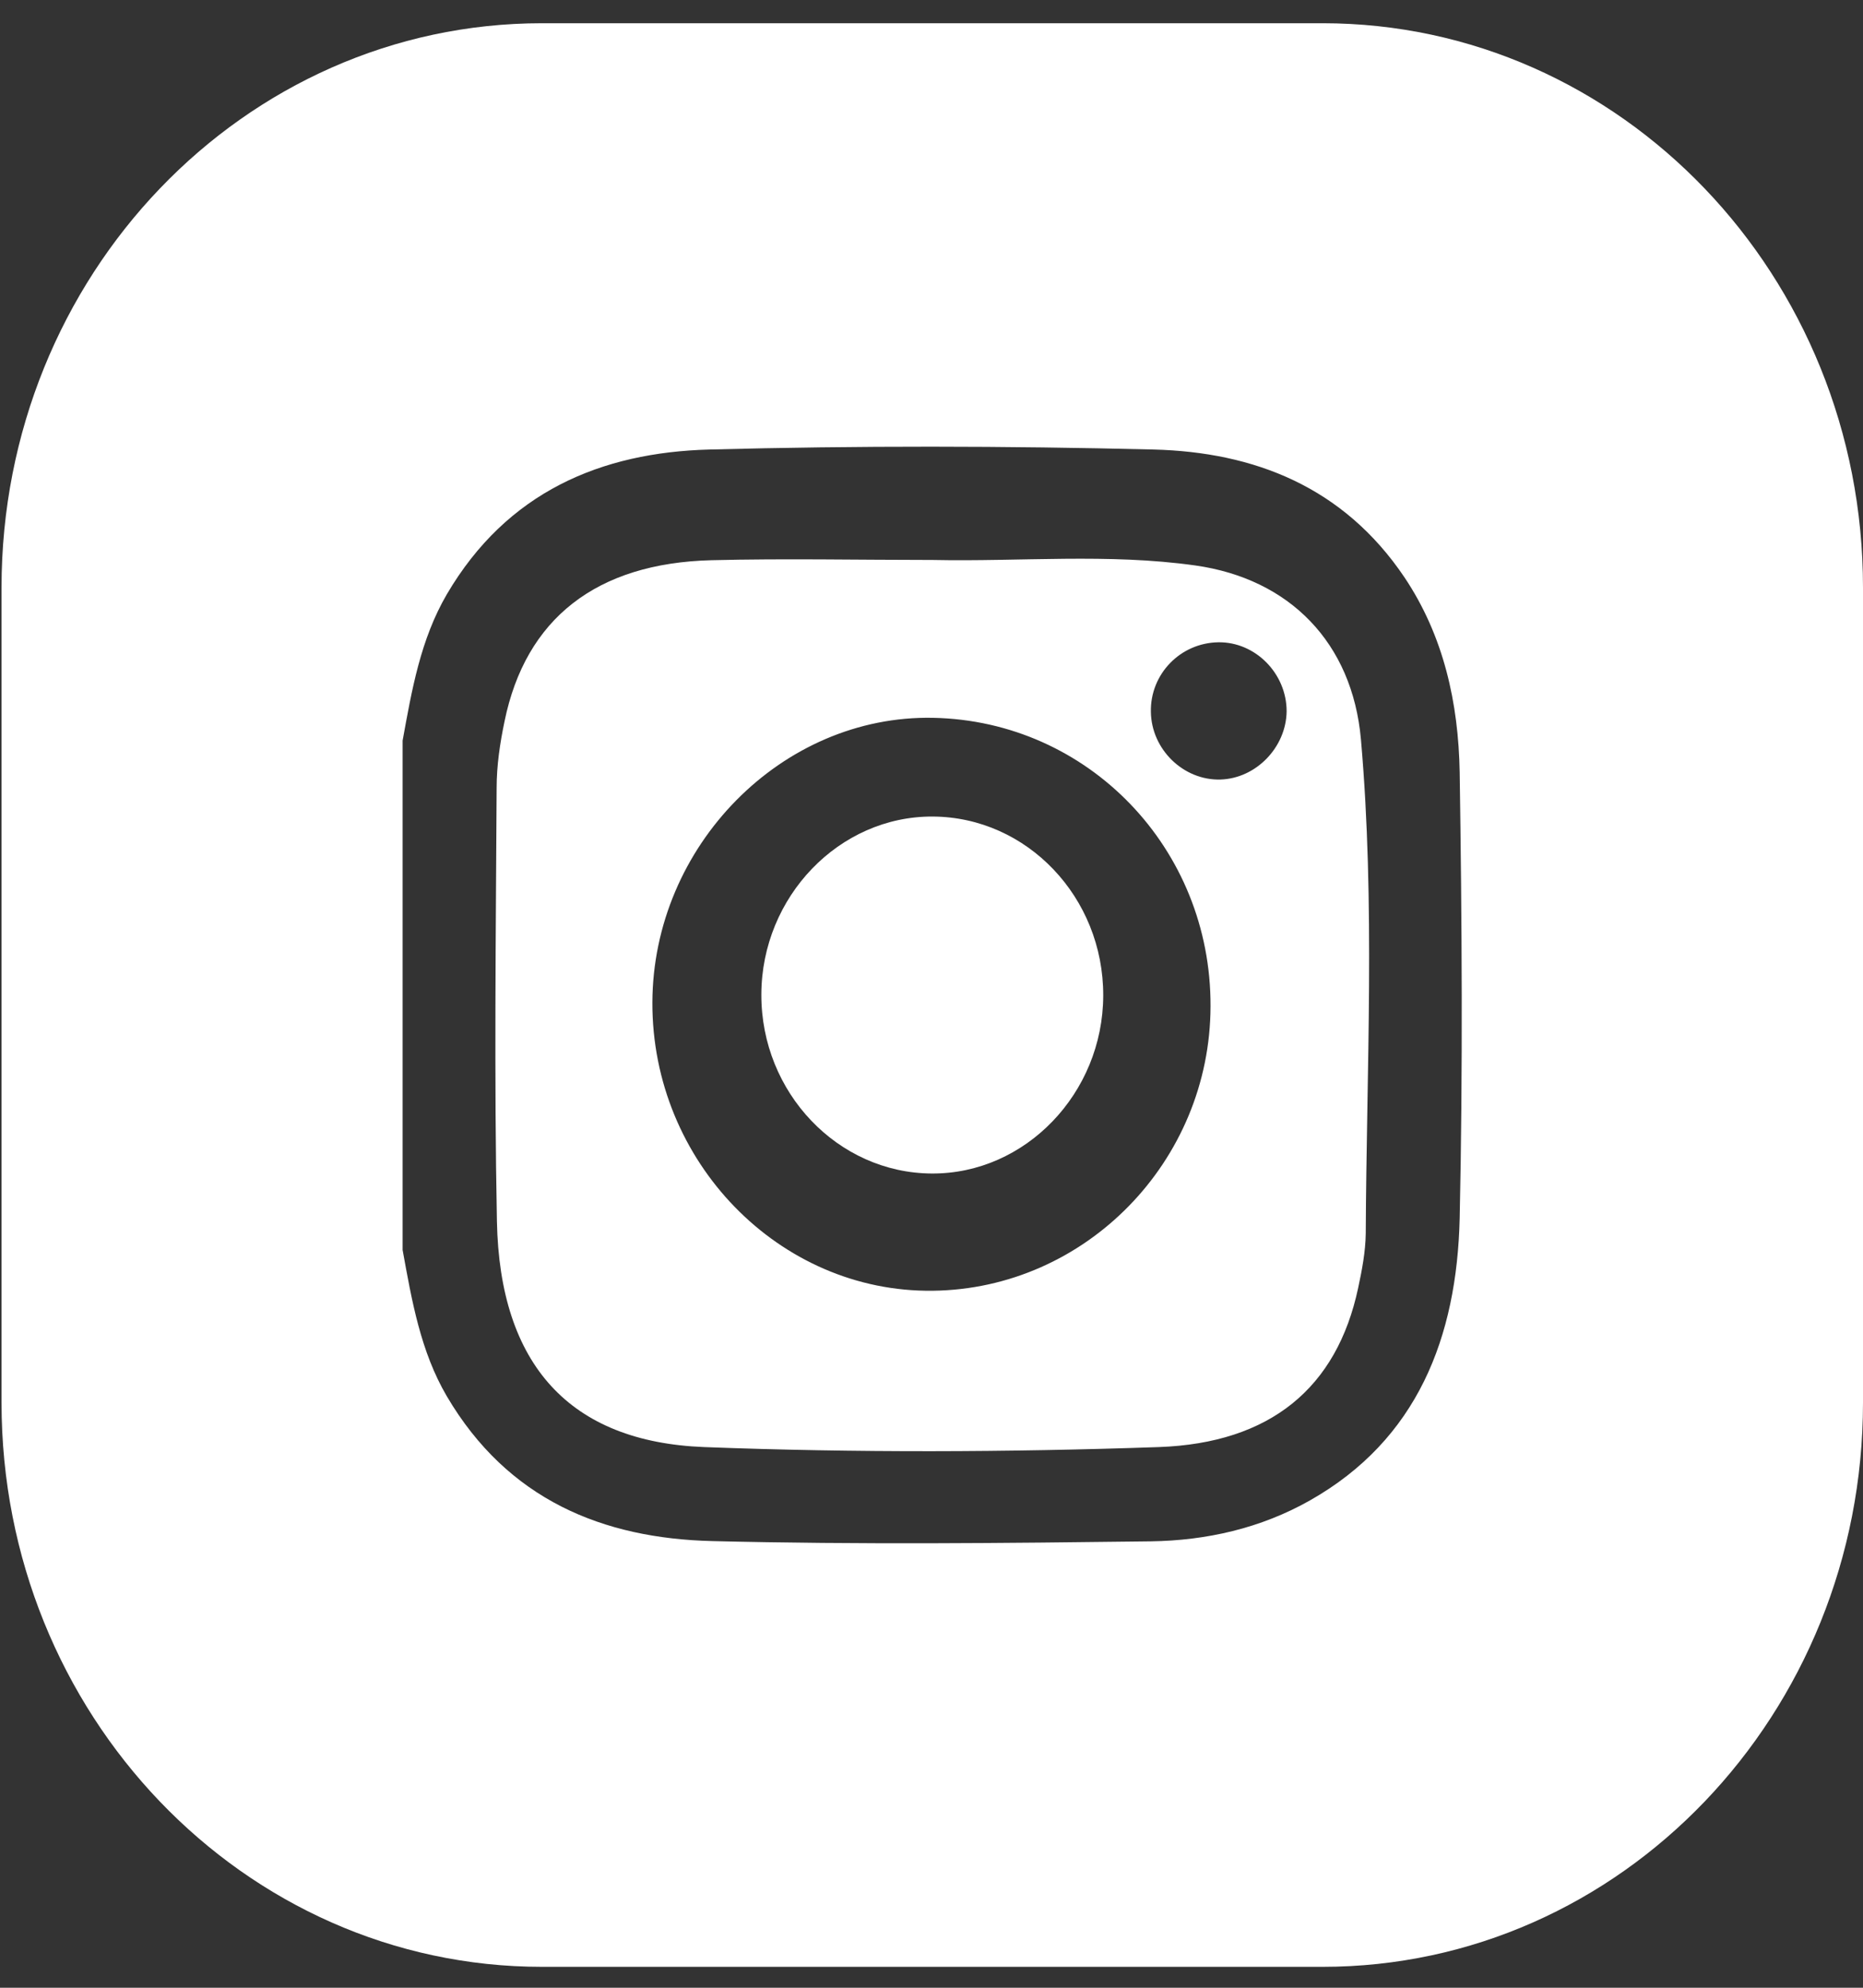
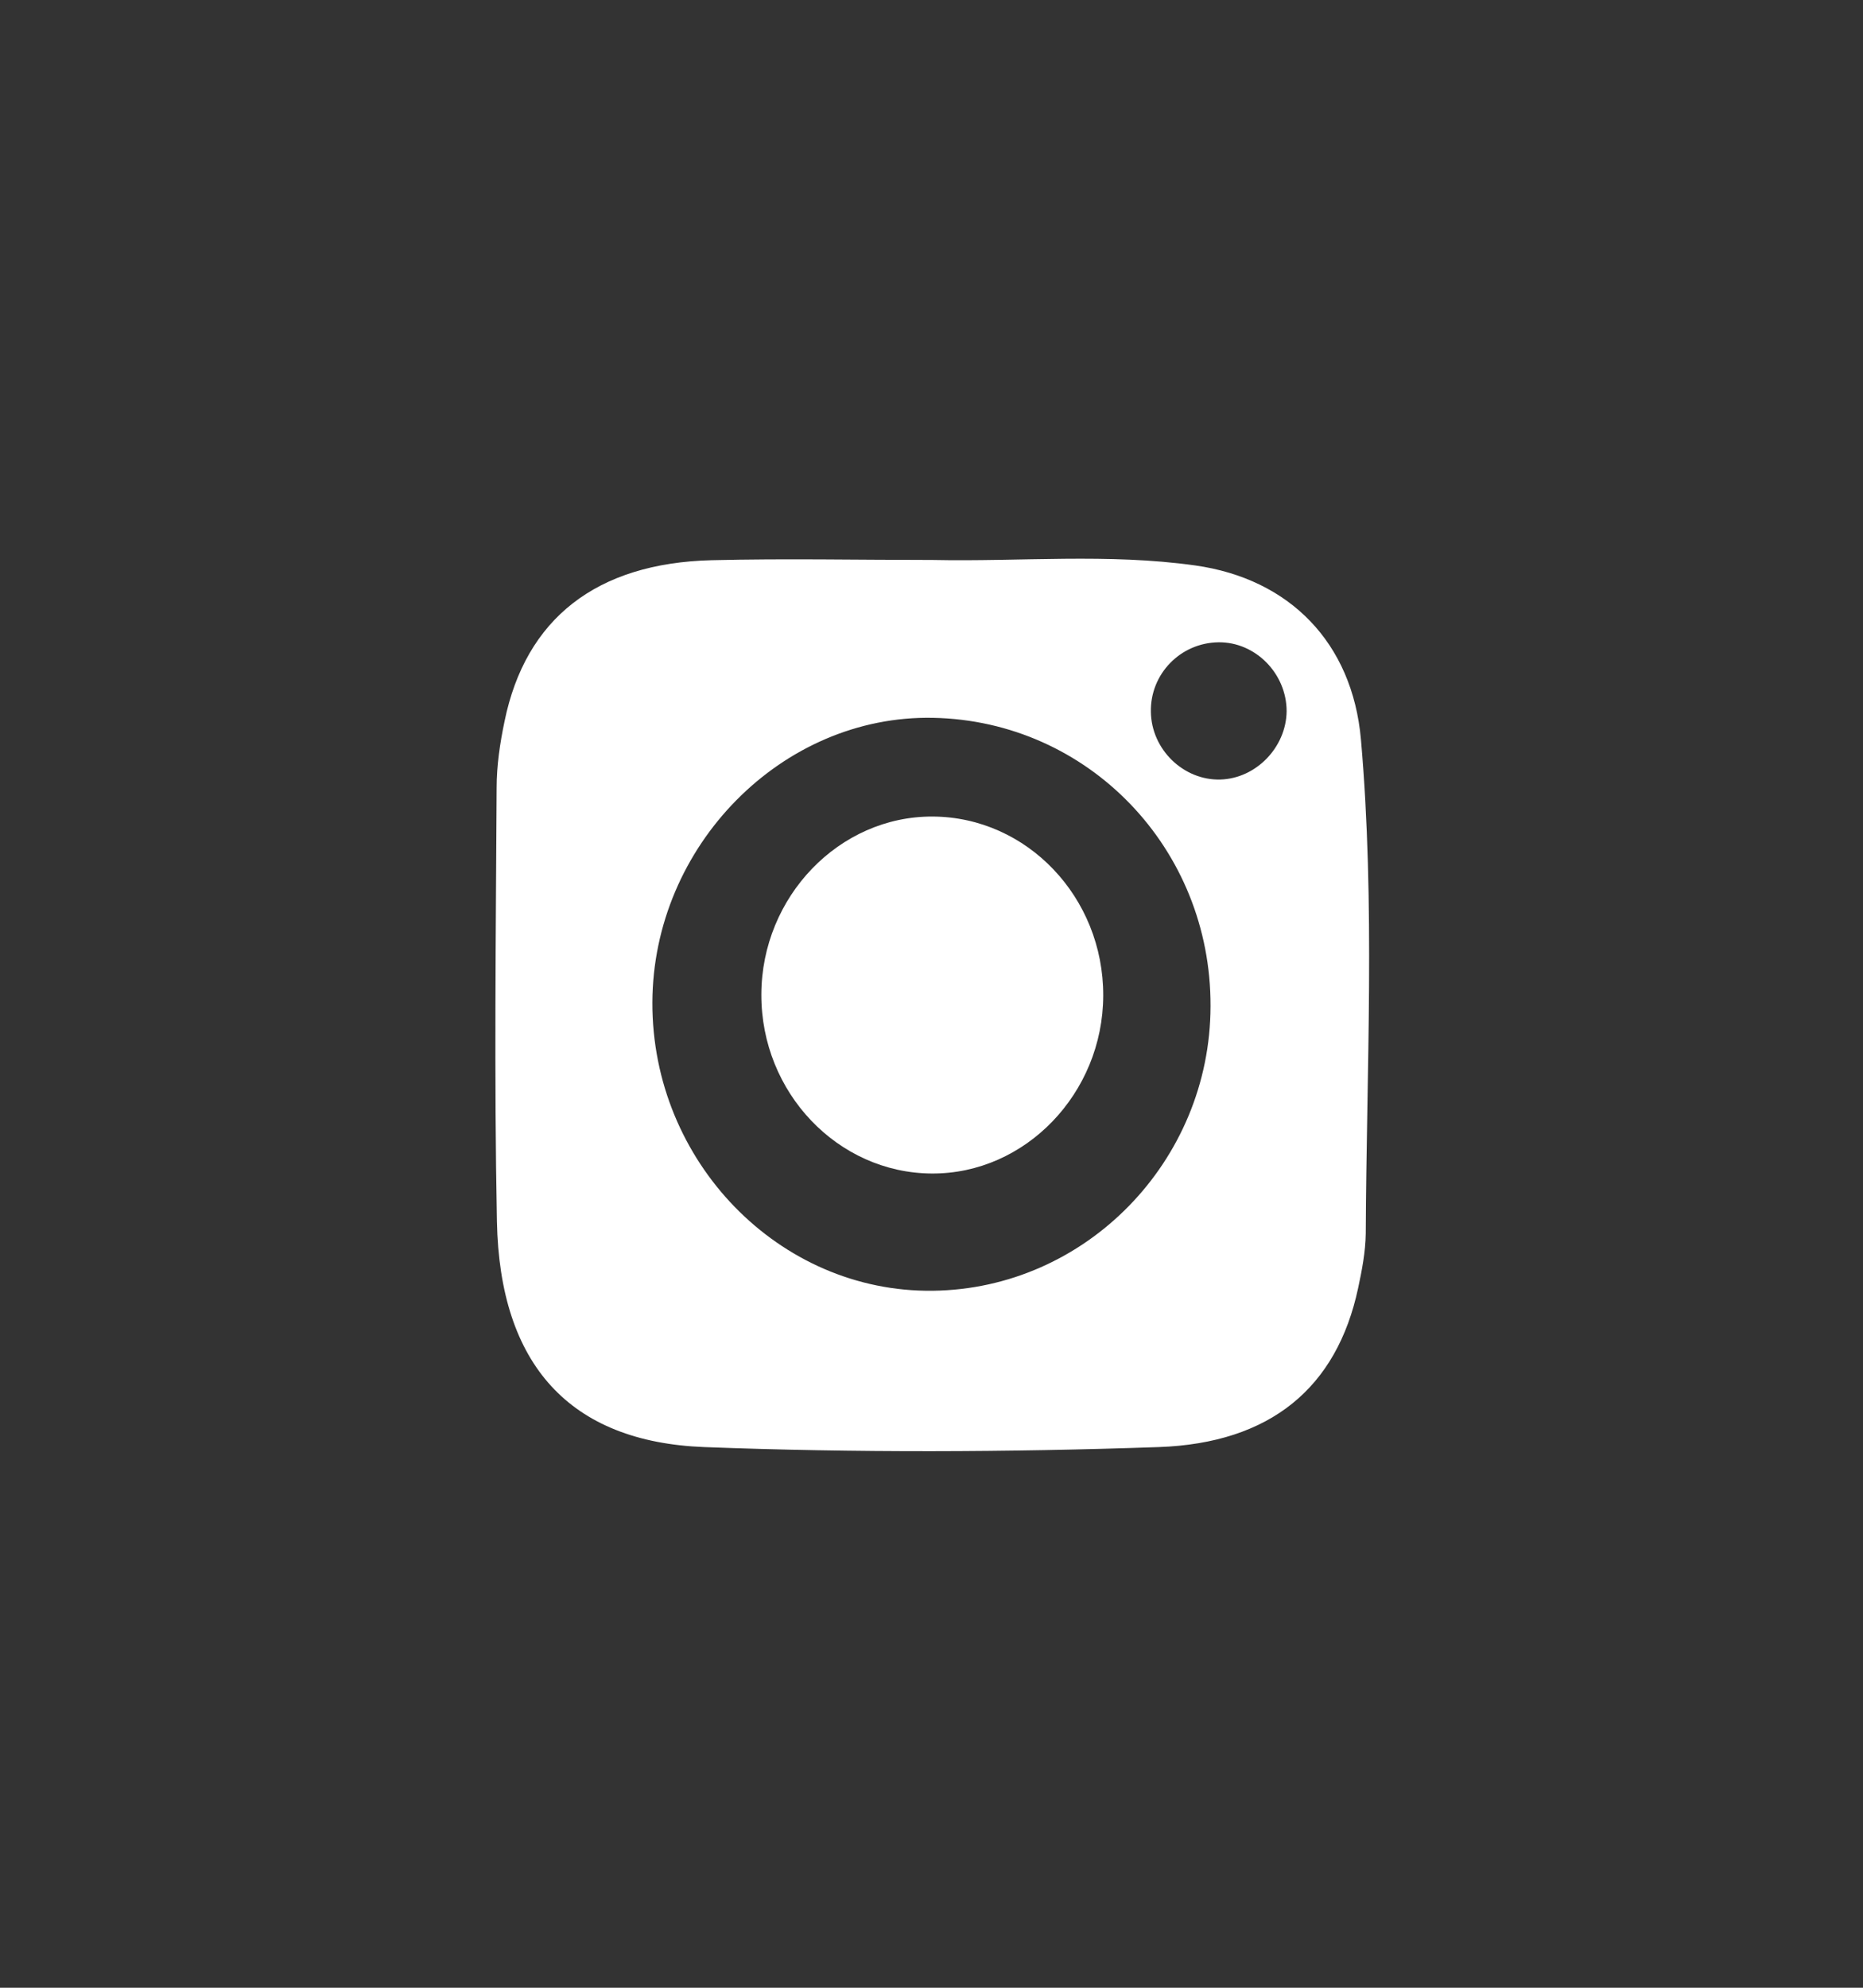
<svg xmlns="http://www.w3.org/2000/svg" width="45" height="48" viewBox="0 0 45 48" fill="none">
  <rect x="0" y="0" width="45" height="48" fill="#333333" stroke="none" />
  <path d="M28.874 13.655C26.767 13.358 24.648 13.566 22.536 13.522C20.753 13.522 18.97 13.484 17.187 13.528C14.402 13.598 12.693 14.942 12.186 17.423C12.076 17.947 11.996 18.489 11.996 19.026C11.978 22.516 11.935 26.006 12.003 29.491C12.07 32.962 13.767 34.818 17.01 34.944C20.667 35.083 24.331 35.07 27.988 34.944C30.688 34.849 32.293 33.511 32.806 31.1C32.898 30.671 32.983 30.229 32.989 29.787C33.008 25.811 33.221 21.828 32.873 17.858C32.666 15.517 31.145 13.976 28.874 13.655ZM22.53 31.169C18.823 31.214 15.746 28.052 15.758 24.208C15.77 20.427 18.89 17.259 22.542 17.334C26.291 17.41 29.253 20.49 29.24 24.296C29.234 28.045 26.224 31.125 22.53 31.169ZM29.478 18.824C28.587 18.849 27.811 18.098 27.799 17.189C27.781 16.274 28.514 15.523 29.43 15.51C30.321 15.498 31.078 16.261 31.078 17.177C31.066 18.047 30.339 18.799 29.478 18.824Z" fill="white" />
  <path d="M22.531 19.718C20.273 19.705 18.395 21.654 18.39 24.016C18.384 26.384 20.237 28.326 22.507 28.338C24.765 28.351 26.642 26.402 26.648 24.041C26.654 21.666 24.806 19.73 22.531 19.718Z" fill="white" />
-   <path d="M31.945 0.561H13.092C5.884 0.561 0.037 6.663 0.037 14.188V33.868C0.037 41.393 5.884 47.495 13.092 47.495H31.945C39.154 47.495 45 41.393 45 33.868V14.188C45 6.663 39.154 0.561 31.945 0.561ZM35.258 29.413C35.192 32.301 34.232 34.764 31.645 36.23C30.451 36.907 29.136 37.201 27.798 37.22C24.268 37.264 20.739 37.301 17.21 37.214C14.563 37.151 12.264 36.217 10.793 33.717C10.157 32.633 9.947 31.405 9.725 30.184C9.725 26.086 9.725 21.982 9.725 17.885C9.947 16.663 10.157 15.441 10.793 14.351C12.246 11.876 14.521 10.924 17.138 10.855C20.709 10.761 24.286 10.767 27.864 10.855C30.289 10.917 32.449 11.751 33.926 13.944C34.874 15.36 35.228 16.976 35.258 18.649C35.312 22.239 35.336 25.829 35.258 29.413Z" fill="white" />
</svg>